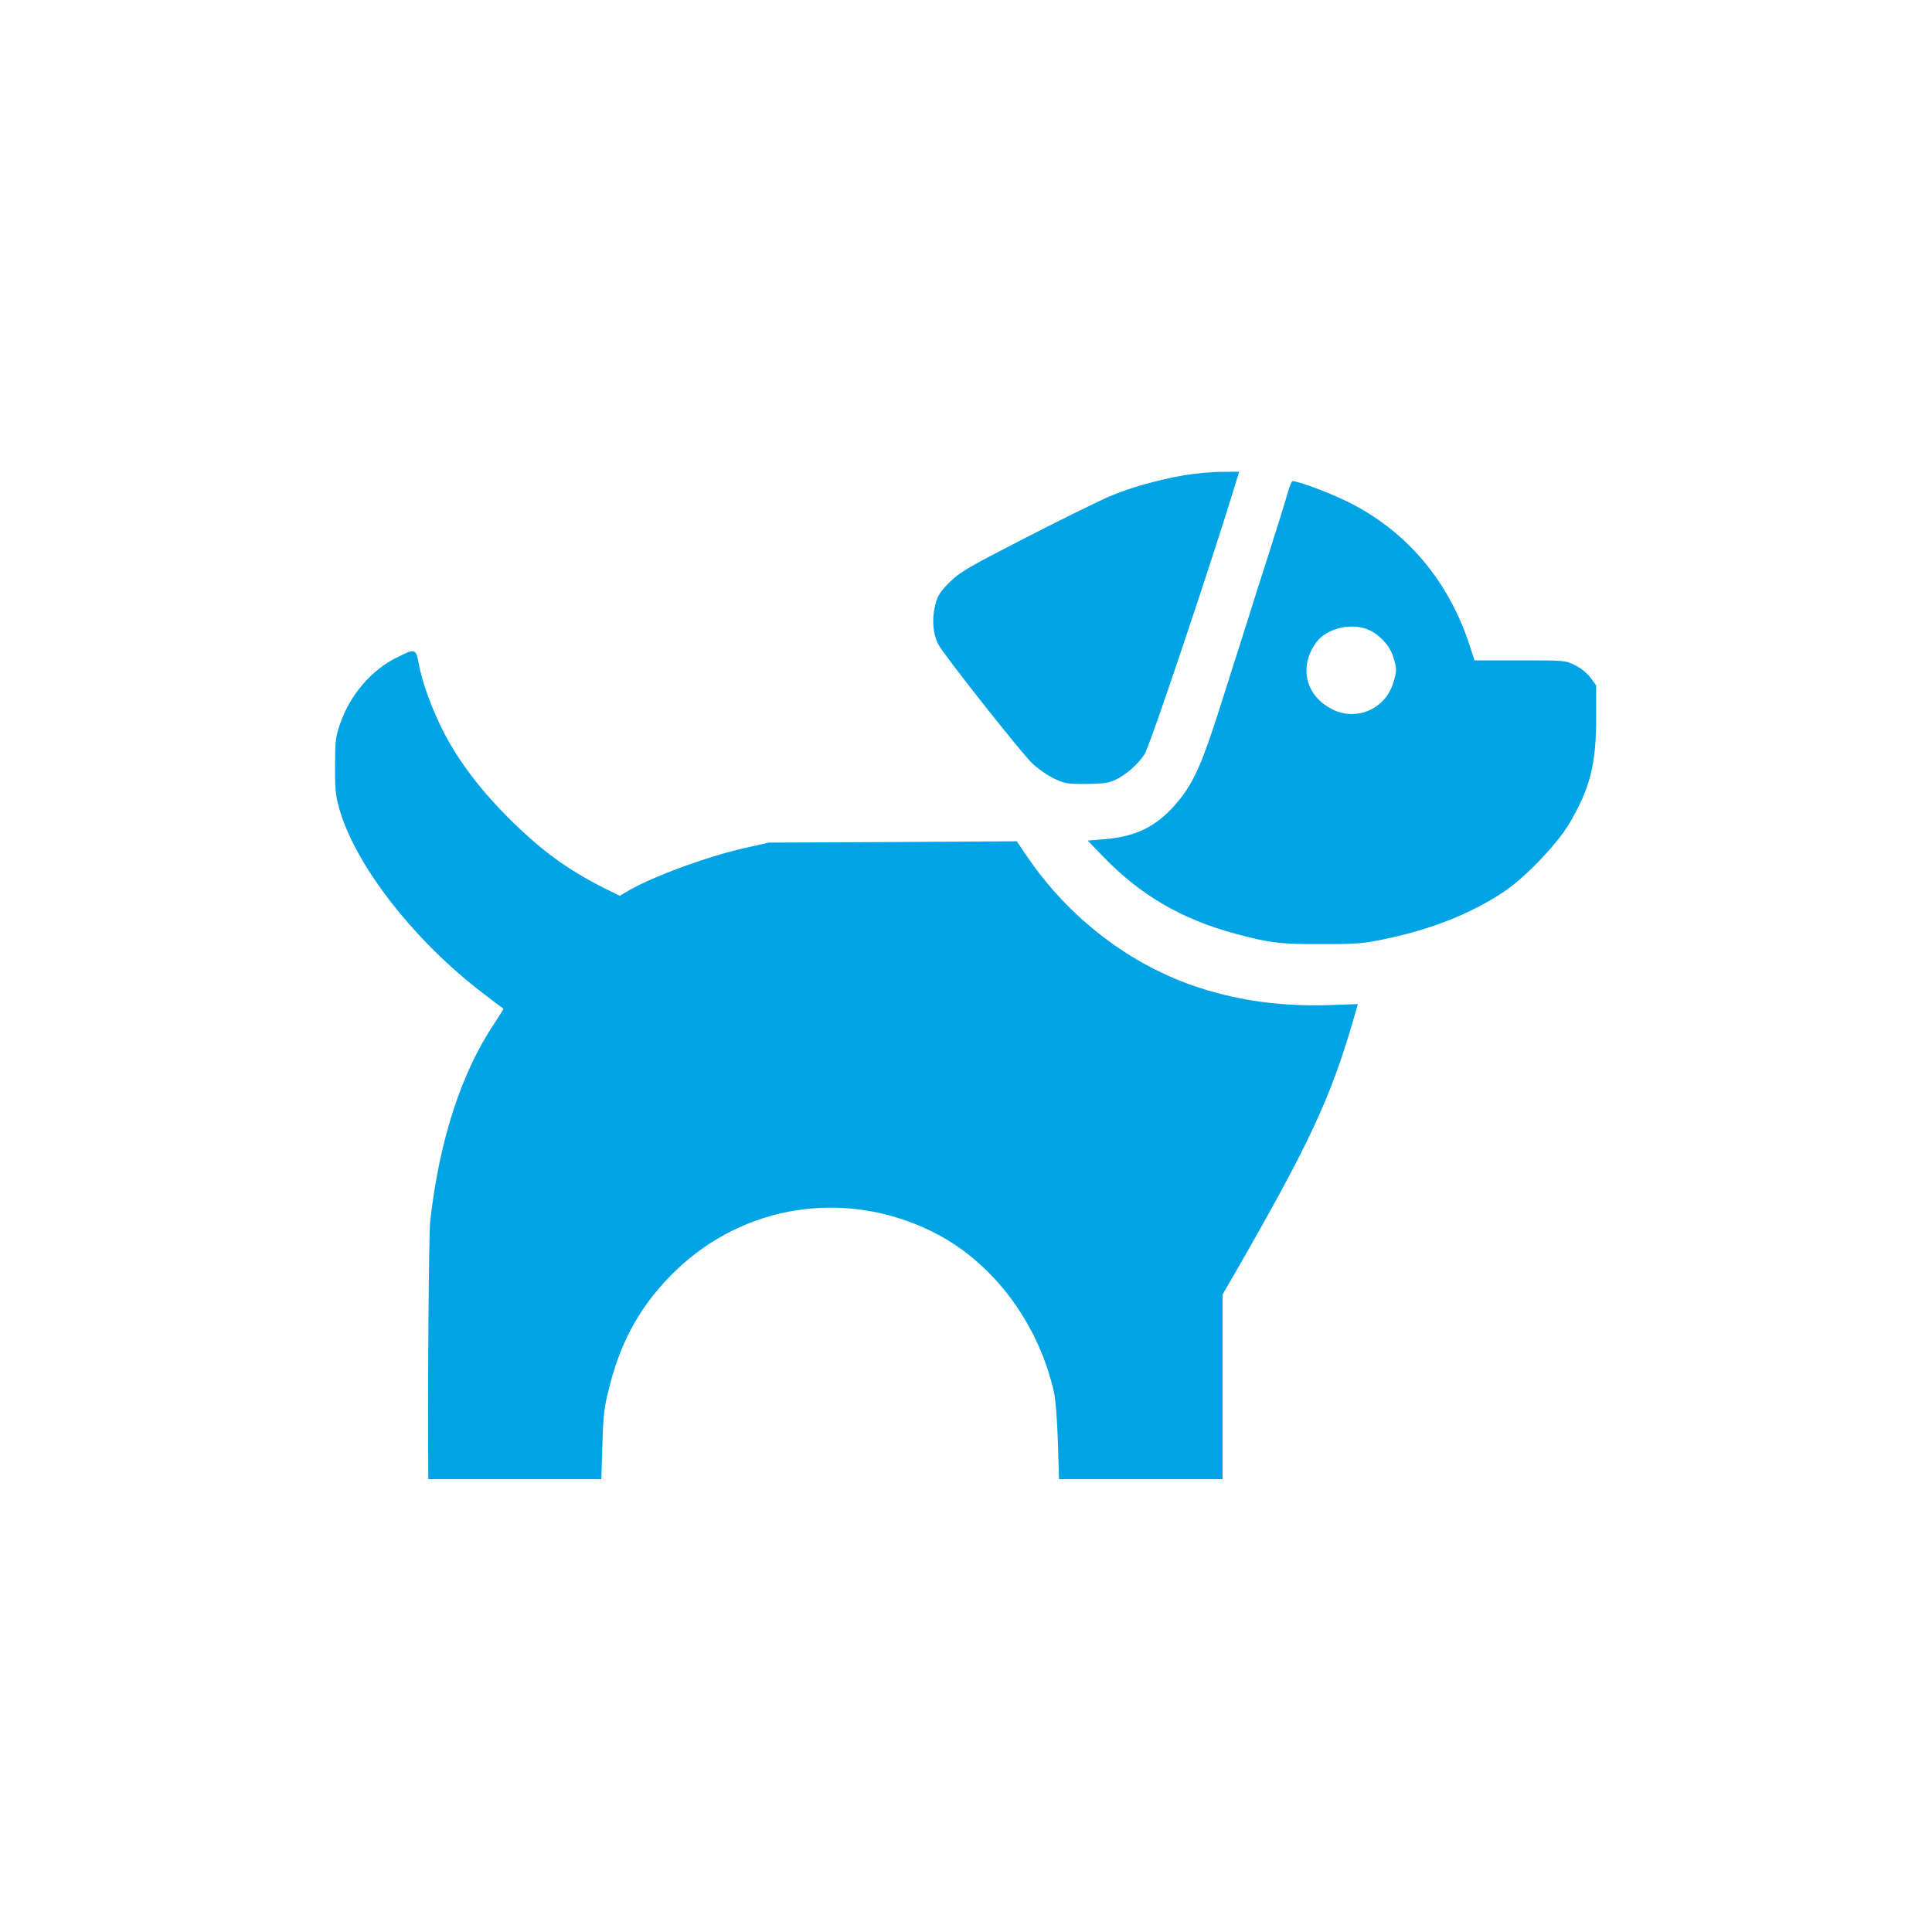
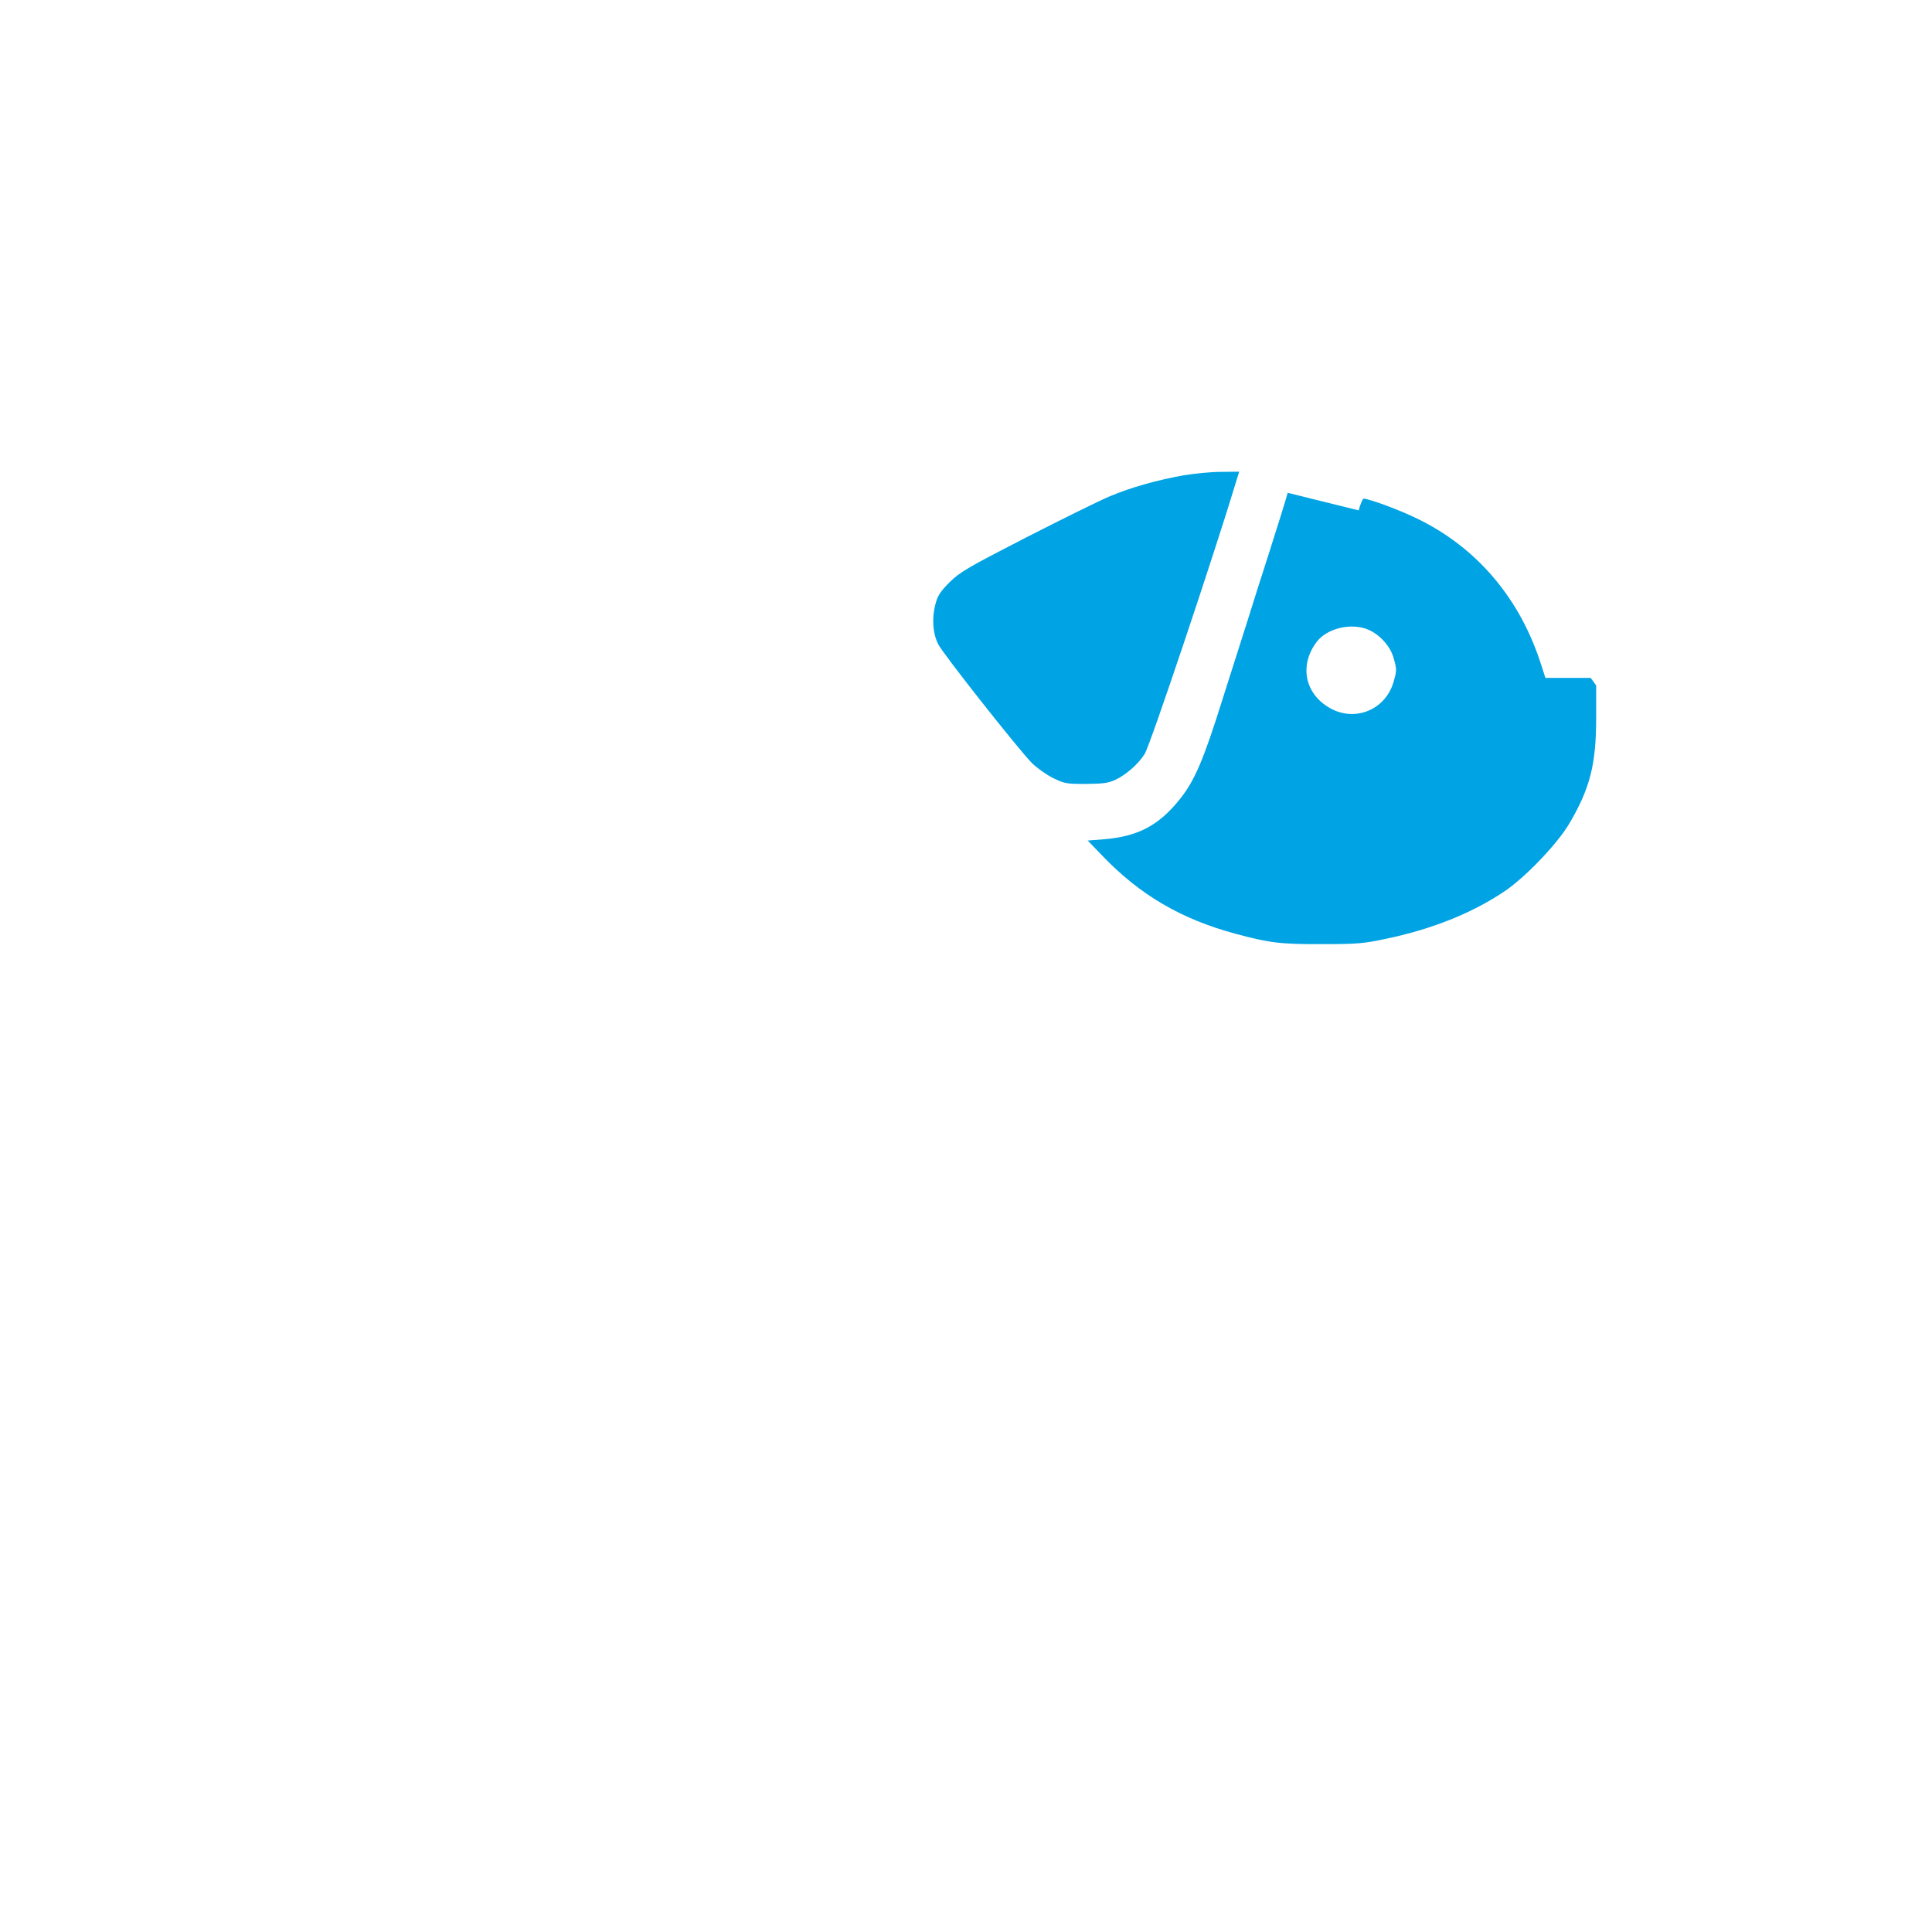
<svg xmlns="http://www.w3.org/2000/svg" version="1.0" width="1024pt" height="1024pt" viewBox="0 0 1024 1024" preserveAspectRatio="xMidYMid meet">
  <g transform="translate(0,1024) scale(0.1,-0.1)" fill="#00a3e4" stroke="none">
    <path d="M6275 7721 c-146 -26 -286 -66 -394 -112 -53 -22 -251 -120 -441 -217 -311 -160 -351 -183 -406 -237 -46 -46 -64 -71 -74 -110 -22 -77 -17 -162 13 -220 27 -53 418 -548 495 -628 26 -26 76 -62 112 -80 61 -30 71 -32 175 -32 91 1 118 4 157 22 56 26 122 84 155 137 29 45 366 1050 488 1454 l13 42 -96 -1 c-54 0 -142 -9 -197 -18z" />
-     <path d="M6825 7628 c-9 -35 -53 -175 -97 -313 -44 -137 -93 -290 -108 -340 -16 -49 -47 -148 -70 -220 -23 -71 -54 -170 -70 -220 -101 -323 -149 -436 -230 -535 -109 -135 -219 -193 -395 -208 l-90 -7 80 -83 c198 -206 417 -334 703 -411 181 -49 242 -56 462 -55 184 0 218 3 335 28 244 51 454 135 625 249 112 74 283 253 347 361 111 188 143 315 143 564 l0 169 -29 40 c-18 24 -50 51 -82 67 -53 26 -54 26 -294 26 l-240 0 -22 68 c-111 351 -339 621 -655 775 -95 47 -258 107 -287 107 -5 0 -16 -28 -26 -62z m431 -727 c59 -27 112 -86 129 -144 19 -63 19 -71 0 -135 -44 -145 -204 -210 -336 -135 -133 75 -164 226 -71 350 55 74 188 105 278 64z" />
-     <path d="M2101 6754 c-134 -67 -245 -197 -298 -349 -25 -73 -27 -93 -27 -225 -1 -120 3 -159 22 -225 85 -303 402 -708 772 -987 52 -40 96 -73 98 -74 2 -1 -19 -35 -46 -76 -176 -260 -294 -622 -342 -1053 -7 -66 -14 -908 -10 -1337 l0 -28 459 0 458 0 6 183 c5 165 8 195 40 318 63 246 172 434 350 606 363 349 894 431 1352 208 319 -155 565 -477 651 -852 9 -43 17 -142 21 -265 l6 -198 433 0 434 0 0 489 0 490 54 93 c403 700 517 943 640 1366 l23 80 -146 -5 c-245 -9 -478 21 -695 92 -364 118 -693 370 -916 701 l-51 75 -657 -4 -657 -3 -120 -27 c-208 -46 -513 -159 -640 -237 l-30 -18 -85 42 c-198 100 -336 202 -510 376 -141 141 -256 292 -333 439 -63 120 -120 273 -138 376 -15 78 -18 79 -118 29z" />
+     <path d="M6825 7628 c-9 -35 -53 -175 -97 -313 -44 -137 -93 -290 -108 -340 -16 -49 -47 -148 -70 -220 -23 -71 -54 -170 -70 -220 -101 -323 -149 -436 -230 -535 -109 -135 -219 -193 -395 -208 l-90 -7 80 -83 c198 -206 417 -334 703 -411 181 -49 242 -56 462 -55 184 0 218 3 335 28 244 51 454 135 625 249 112 74 283 253 347 361 111 188 143 315 143 564 l0 169 -29 40 l-240 0 -22 68 c-111 351 -339 621 -655 775 -95 47 -258 107 -287 107 -5 0 -16 -28 -26 -62z m431 -727 c59 -27 112 -86 129 -144 19 -63 19 -71 0 -135 -44 -145 -204 -210 -336 -135 -133 75 -164 226 -71 350 55 74 188 105 278 64z" />
  </g>
</svg>